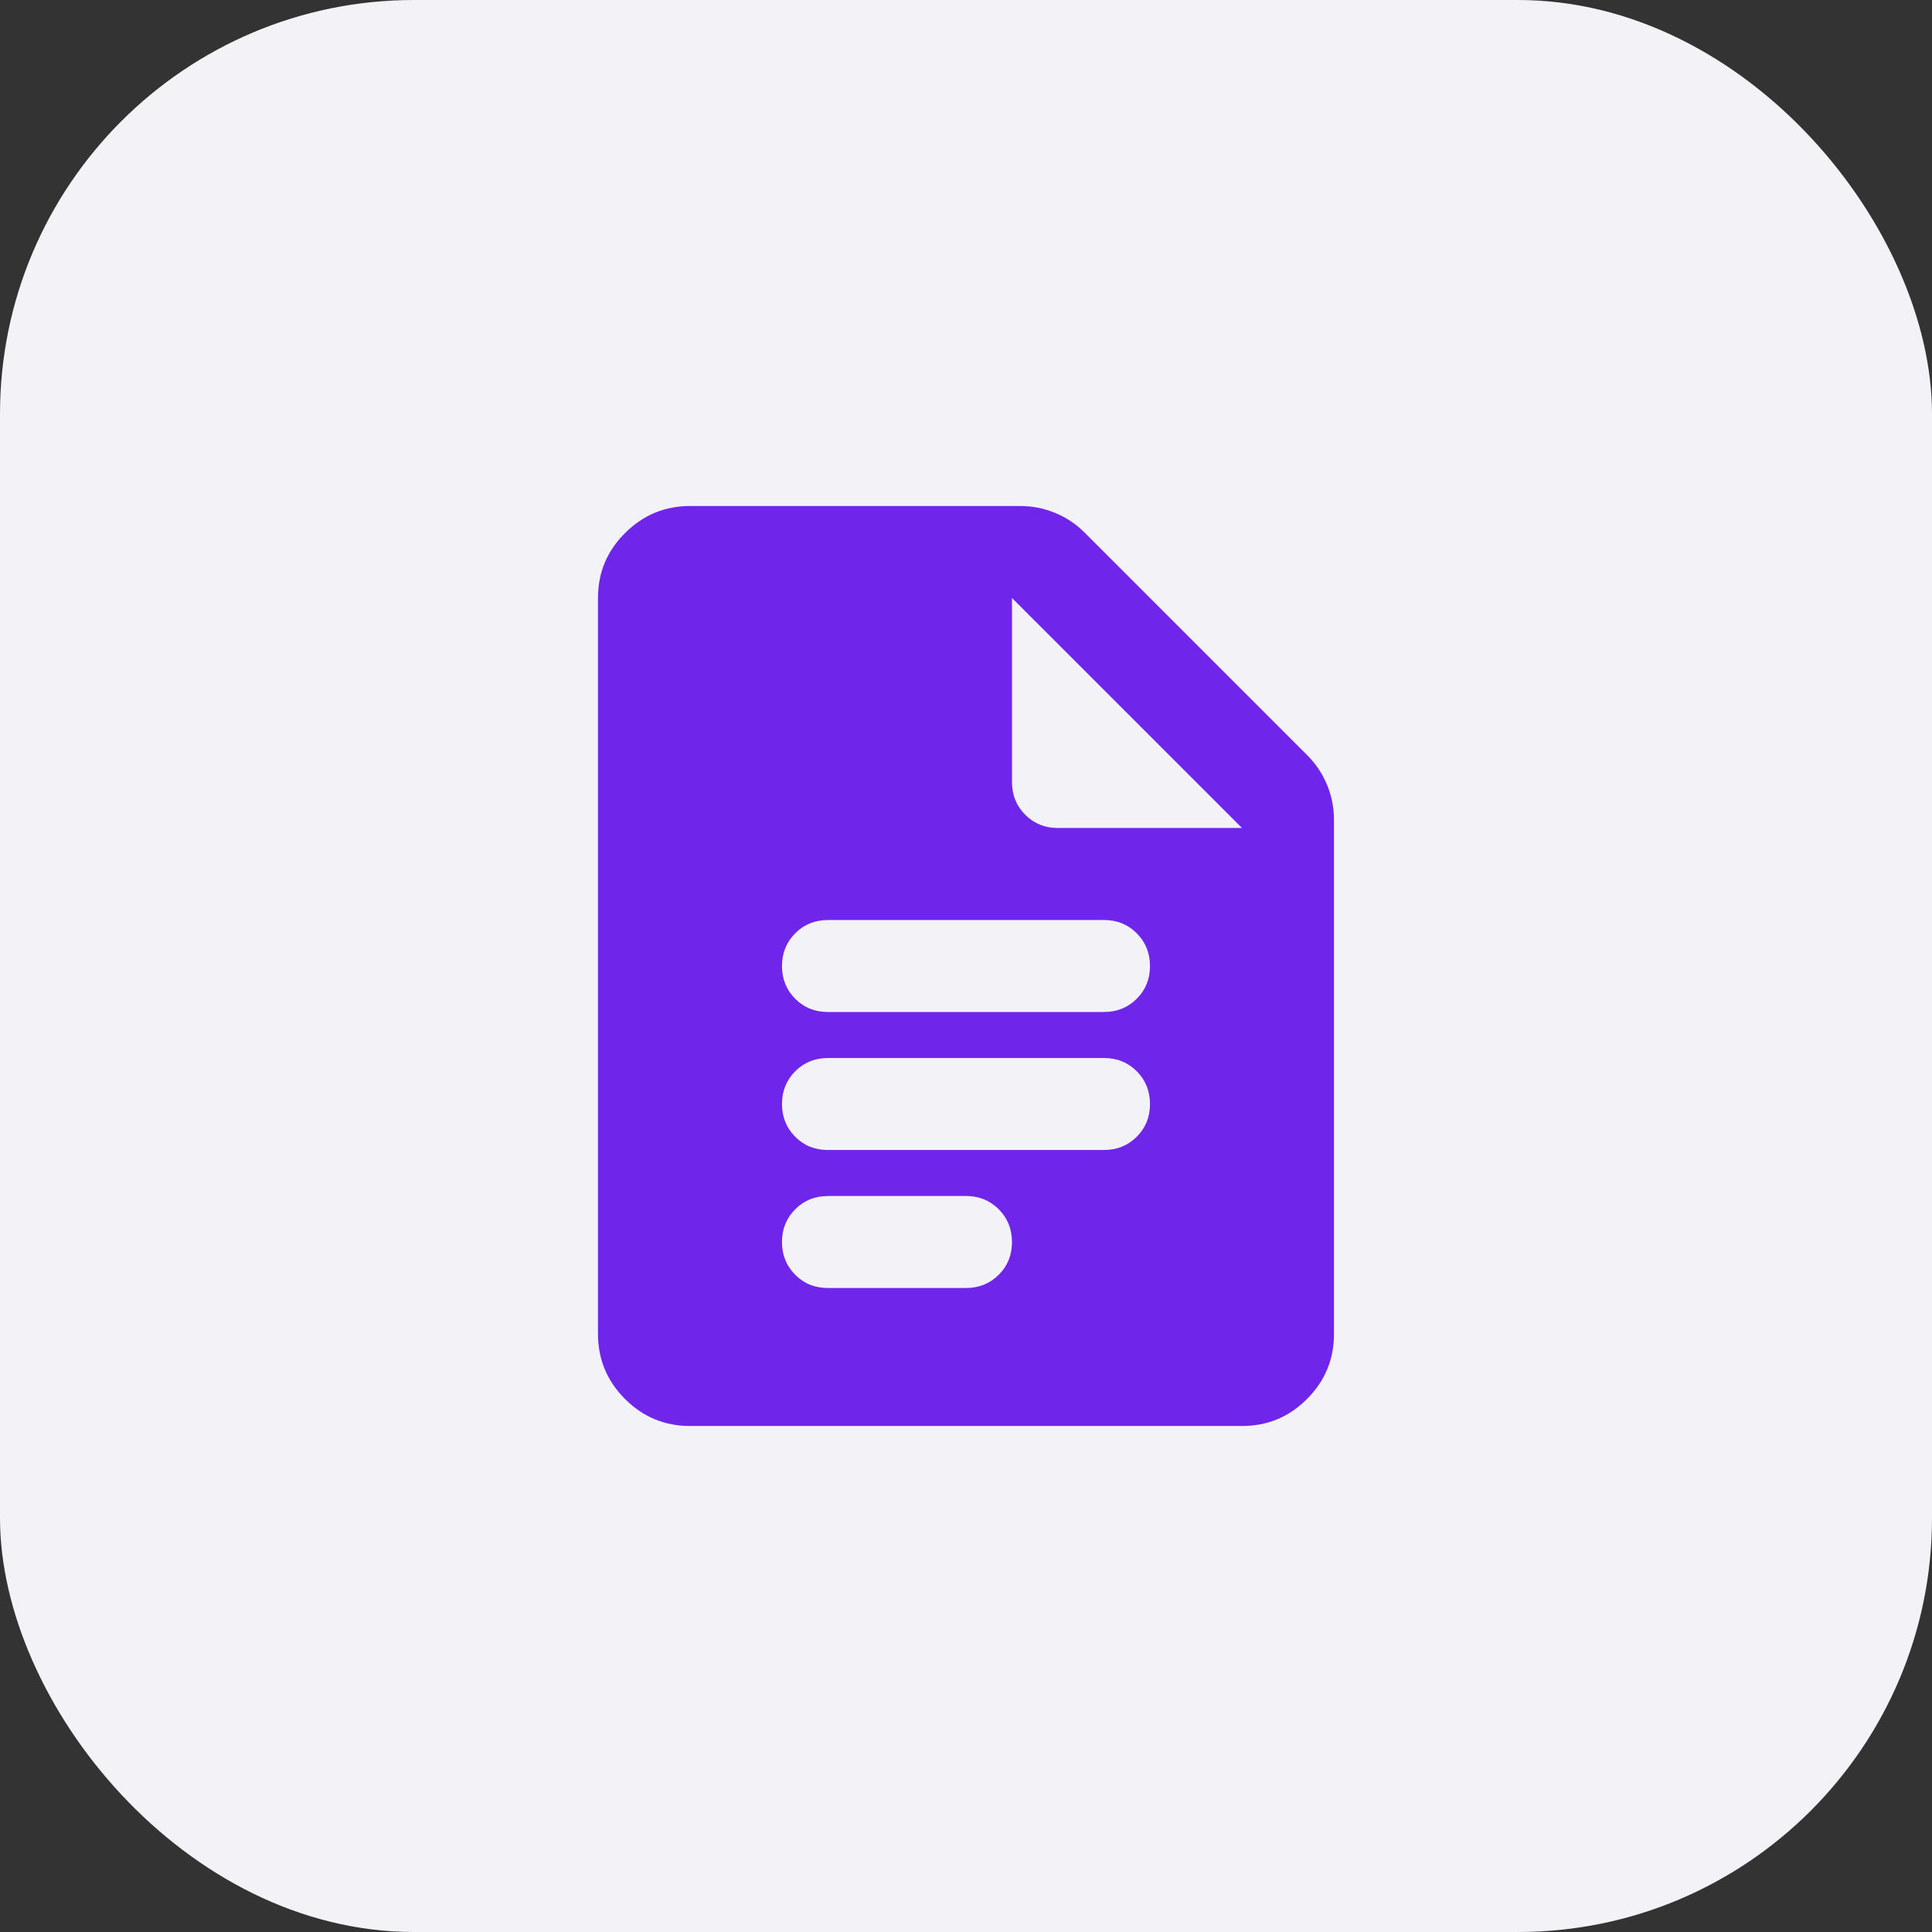
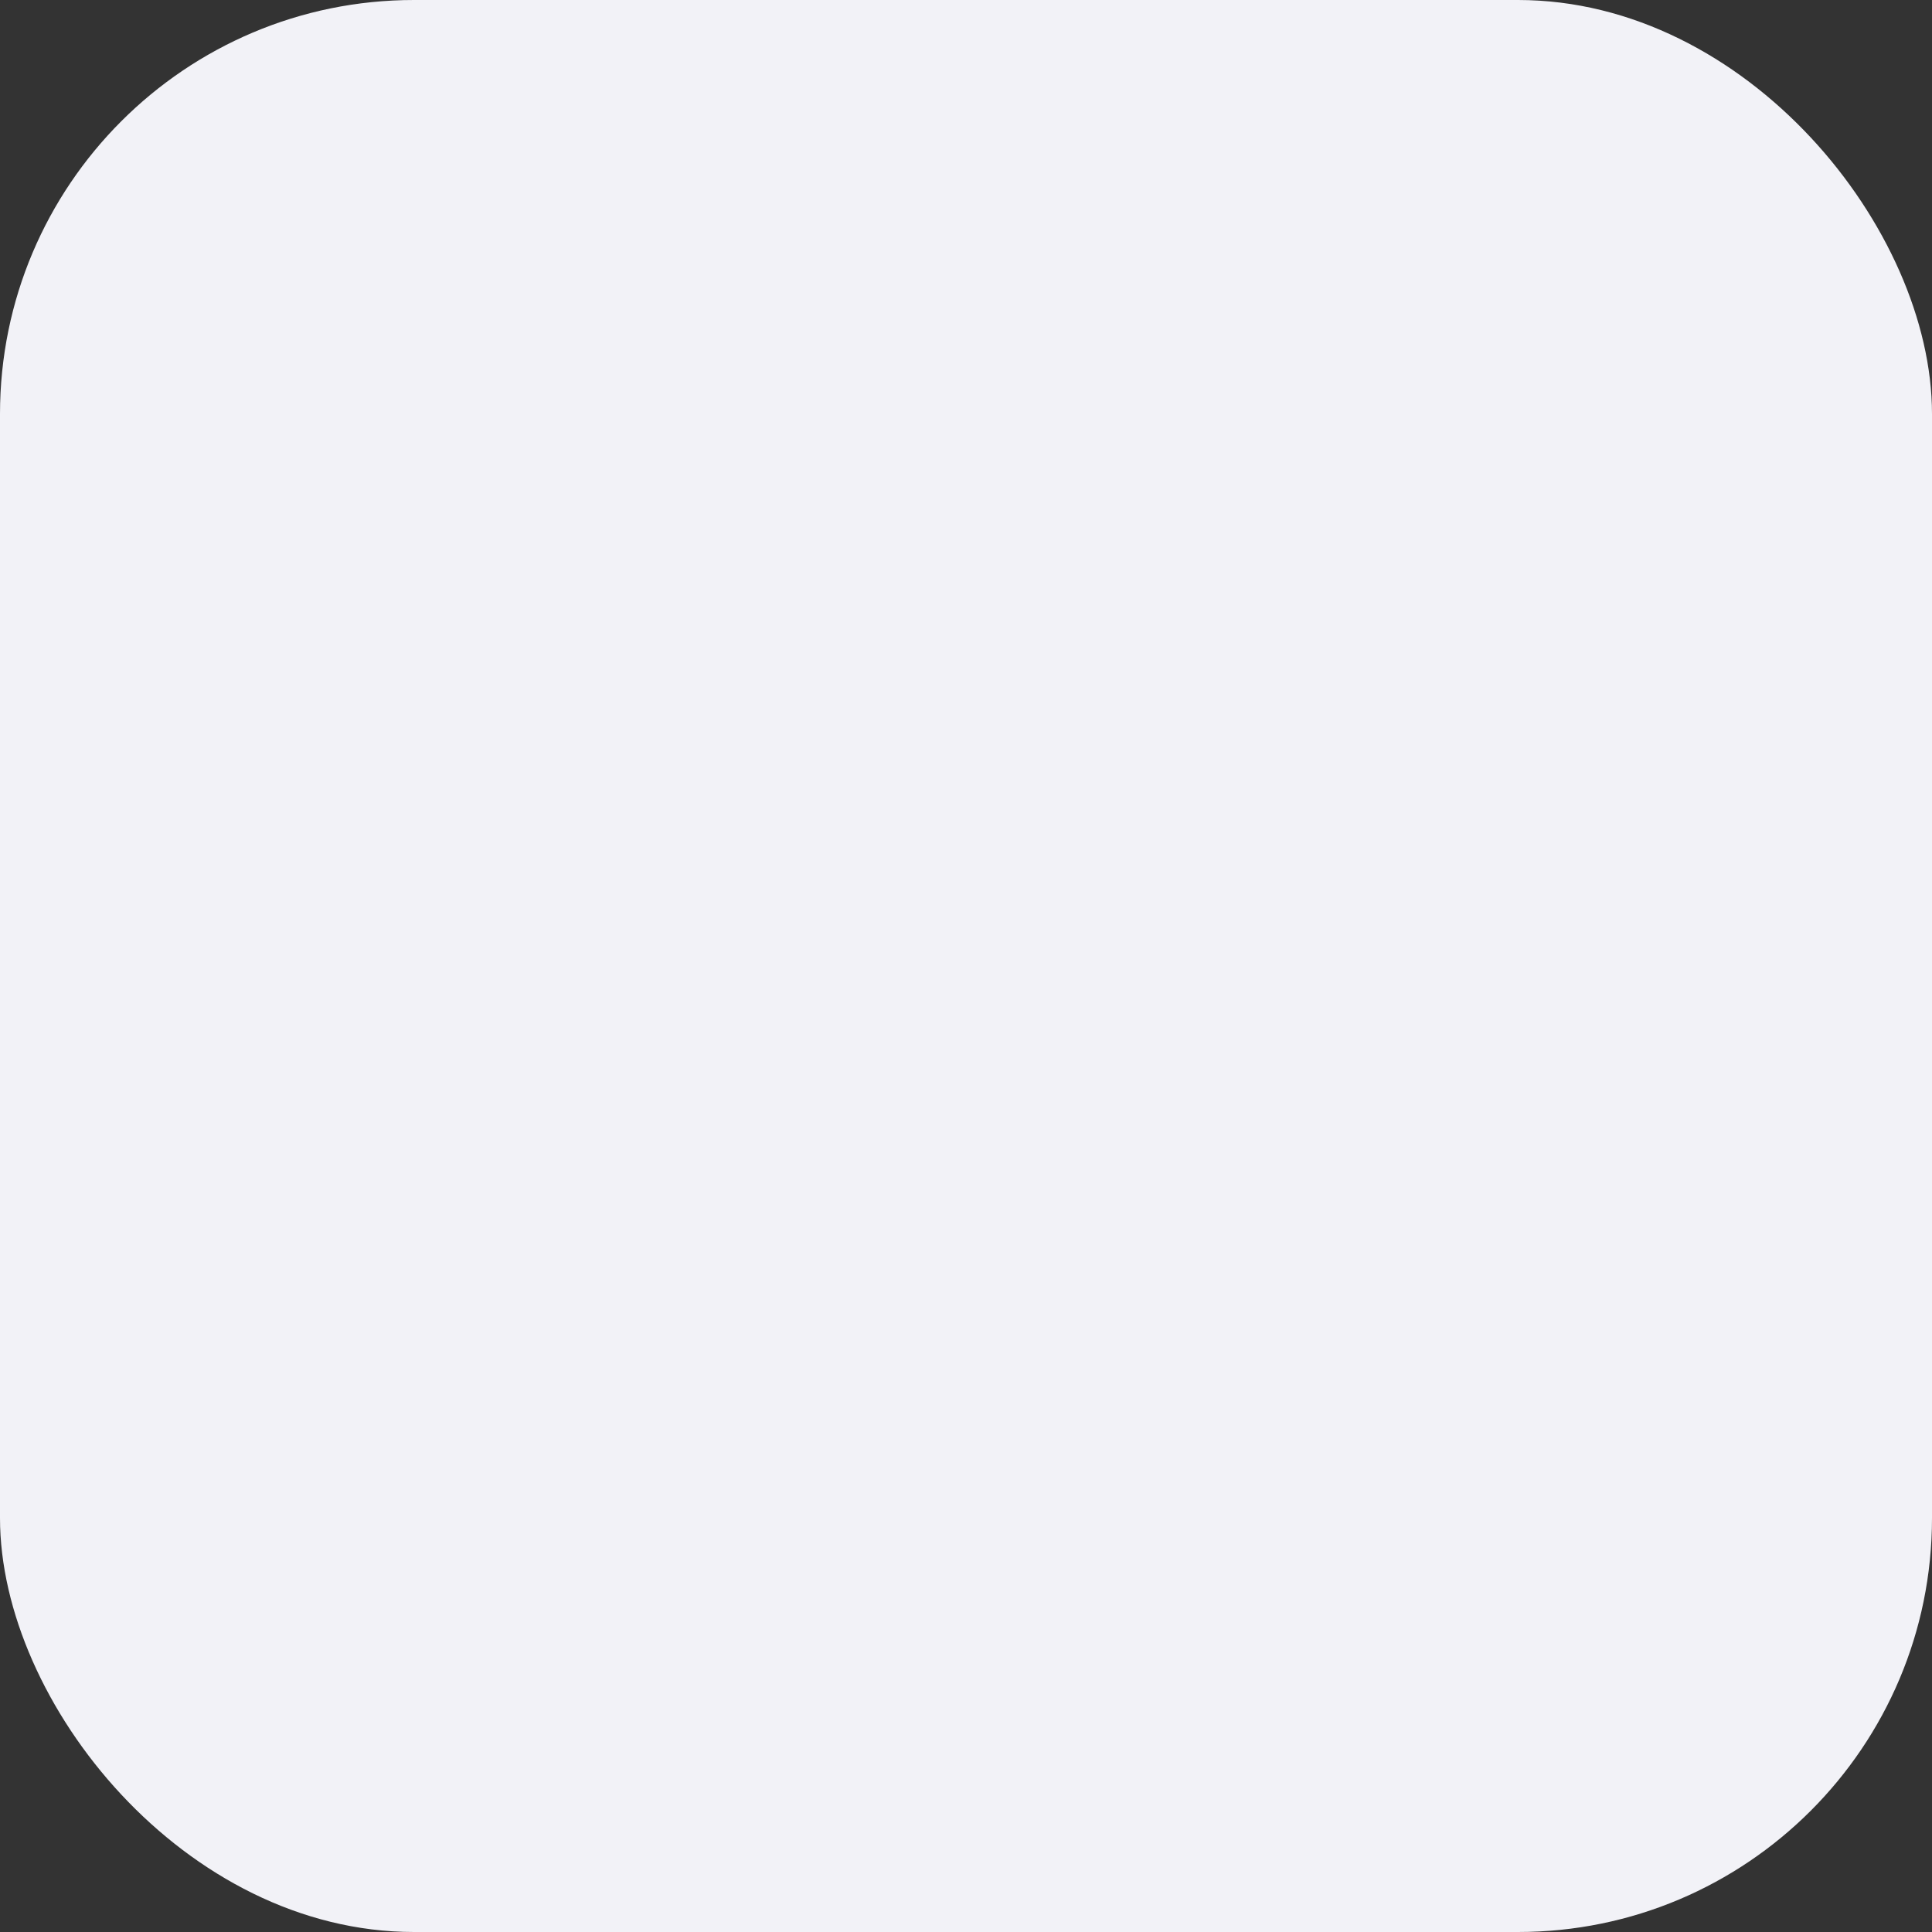
<svg xmlns="http://www.w3.org/2000/svg" width="56" height="56" viewBox="0 0 56 56" fill="none">
  <rect x="0" y="0" width="56" height="56" fill="#333333" stroke="none" />
  <rect width="56" height="56" rx="12" fill="#F2F2F7" />
-   <path d="M24 29.333H32C32.377 29.333 32.694 29.205 32.95 28.949C33.206 28.693 33.334 28.377 33.333 28C33.332 27.623 33.204 27.307 32.949 27.051C32.694 26.795 32.377 26.667 32 26.667H24C23.622 26.667 23.305 26.795 23.05 27.051C22.795 27.307 22.667 27.623 22.666 28C22.666 28.377 22.794 28.694 23.05 28.951C23.307 29.207 23.624 29.335 24 29.333ZM24 33.333H32C32.377 33.333 32.694 33.205 32.95 32.949C33.206 32.693 33.334 32.377 33.333 32C33.332 31.623 33.204 31.307 32.949 31.051C32.694 30.795 32.377 30.667 32 30.667H24C23.622 30.667 23.305 30.795 23.05 31.051C22.795 31.307 22.667 31.623 22.666 32C22.666 32.377 22.794 32.694 23.05 32.951C23.307 33.208 23.624 33.335 24 33.333ZM24 37.333H28C28.378 37.333 28.694 37.205 28.95 36.949C29.206 36.693 29.334 36.377 29.333 36C29.332 35.623 29.204 35.307 28.949 35.051C28.694 34.795 28.378 34.667 28 34.667H24C23.622 34.667 23.305 34.795 23.05 35.051C22.795 35.307 22.667 35.623 22.666 36C22.666 36.377 22.794 36.694 23.05 36.951C23.307 37.208 23.624 37.335 24 37.333ZM20 41.333C19.266 41.333 18.639 41.072 18.117 40.551C17.595 40.029 17.334 39.401 17.333 38.667V17.333C17.333 16.6 17.594 15.972 18.117 15.451C18.64 14.929 19.267 14.668 20 14.667H29.566C29.922 14.667 30.261 14.733 30.584 14.867C30.906 15 31.189 15.189 31.433 15.433L37.9 21.9C38.144 22.144 38.333 22.428 38.466 22.751C38.6 23.073 38.666 23.412 38.666 23.767V38.667C38.666 39.4 38.406 40.028 37.884 40.551C37.362 41.073 36.734 41.334 36 41.333H20ZM29.333 22.667C29.333 23.044 29.461 23.361 29.717 23.617C29.973 23.873 30.29 24.001 30.666 24H36L29.333 17.333V22.667Z" fill="#7025EB" />
</svg>